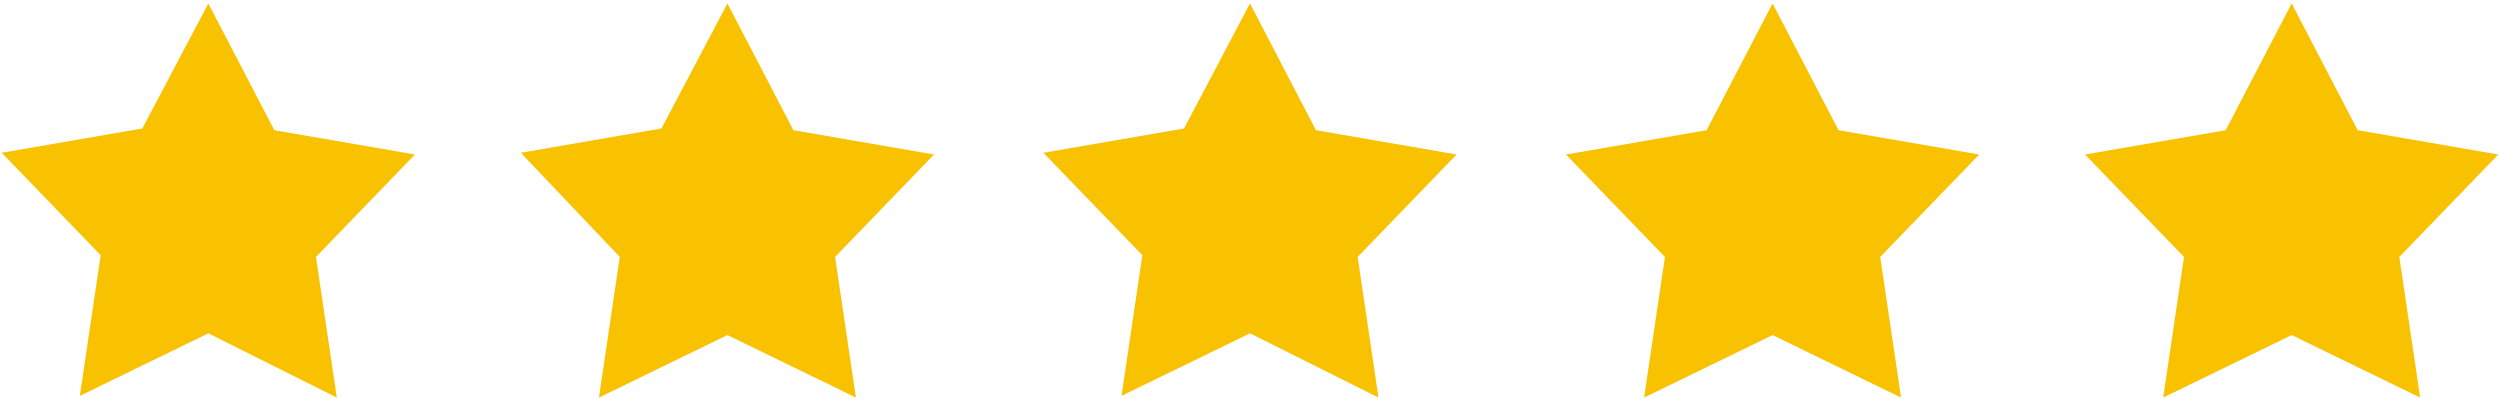
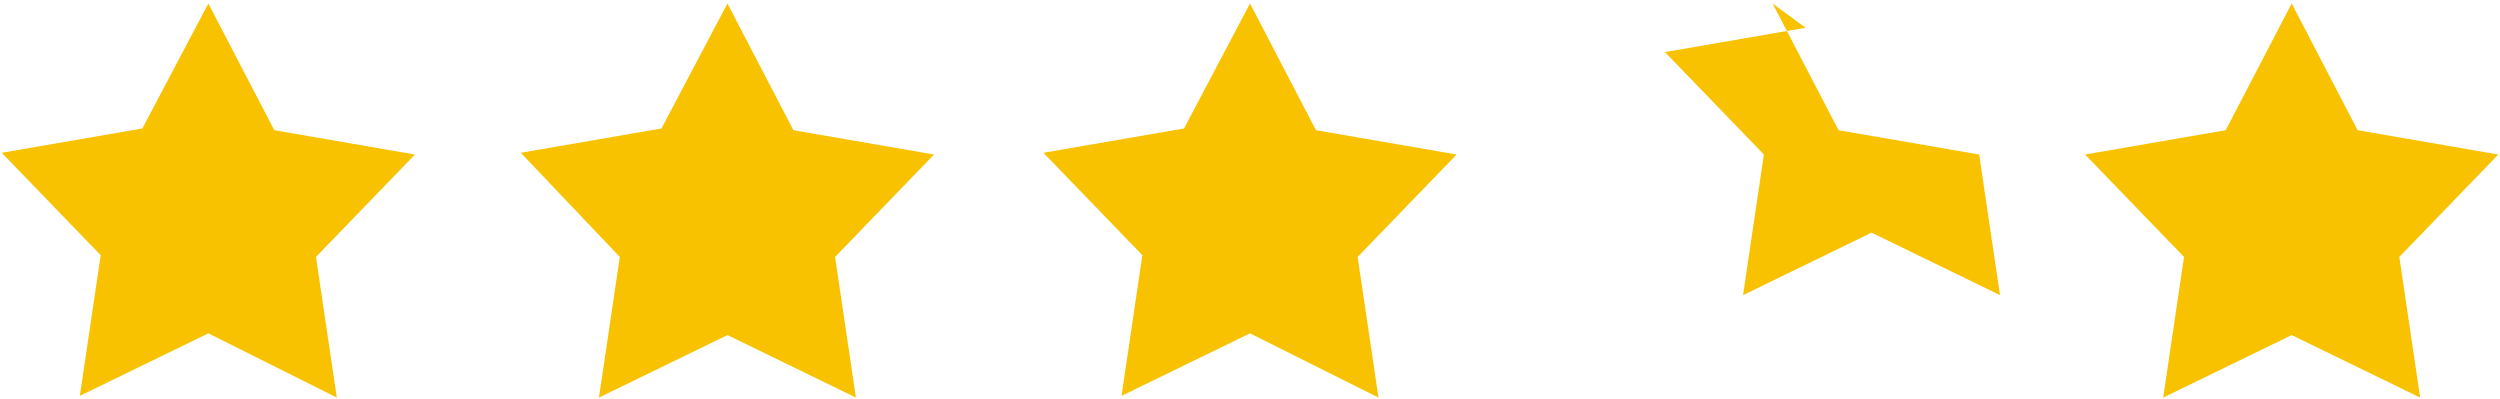
<svg xmlns="http://www.w3.org/2000/svg" version="1.1" id="Layer_1" x="0px" y="0px" viewBox="0 0 144 23" style="enable-background:new 0 0 144 23;" xml:space="preserve">
  <style type="text/css">
	.st0{fill:#F9C200;}
</style>
-   <path class="st0" d="M132,0.2l3.8,7.3l8.1,1.4l-5.7,5.9l1.2,8.1l-7.4-3.6l-7.4,3.6l1.2-8.1l-5.7-5.9l8.1-1.4L132,0.2z M102.1,0.2  l3.8,7.3l8.1,1.4l-5.7,5.9l1.2,8.1l-7.4-3.6l-7.4,3.6l1.2-8.1l-5.7-5.9l8.1-1.4L102.1,0.2z M72,0.2l3.8,7.3l8.1,1.4l-5.7,5.9  l1.2,8.1L72,19.2l-7.4,3.6l1.2-8.1l-5.7-5.9l8.1-1.4L72,0.2z M41.9,0.2l3.8,7.3l8.1,1.4l-5.7,5.9l1.2,8.1l-7.4-3.6l-7.4,3.6l1.2-8.1  L30,8.8l8.1-1.4L41.9,0.2z M12,0.2l3.8,7.3l8.1,1.4l-5.7,5.9l1.2,8.1L12,19.2l-7.4,3.6l1.2-8.1L0.1,8.8l8.1-1.4L12,0.2z" />
+   <path class="st0" d="M132,0.2l3.8,7.3l8.1,1.4l-5.7,5.9l1.2,8.1l-7.4-3.6l-7.4,3.6l1.2-8.1l-5.7-5.9l8.1-1.4L132,0.2z M102.1,0.2  l3.8,7.3l8.1,1.4l1.2,8.1l-7.4-3.6l-7.4,3.6l1.2-8.1l-5.7-5.9l8.1-1.4L102.1,0.2z M72,0.2l3.8,7.3l8.1,1.4l-5.7,5.9  l1.2,8.1L72,19.2l-7.4,3.6l1.2-8.1l-5.7-5.9l8.1-1.4L72,0.2z M41.9,0.2l3.8,7.3l8.1,1.4l-5.7,5.9l1.2,8.1l-7.4-3.6l-7.4,3.6l1.2-8.1  L30,8.8l8.1-1.4L41.9,0.2z M12,0.2l3.8,7.3l8.1,1.4l-5.7,5.9l1.2,8.1L12,19.2l-7.4,3.6l1.2-8.1L0.1,8.8l8.1-1.4L12,0.2z" />
</svg>